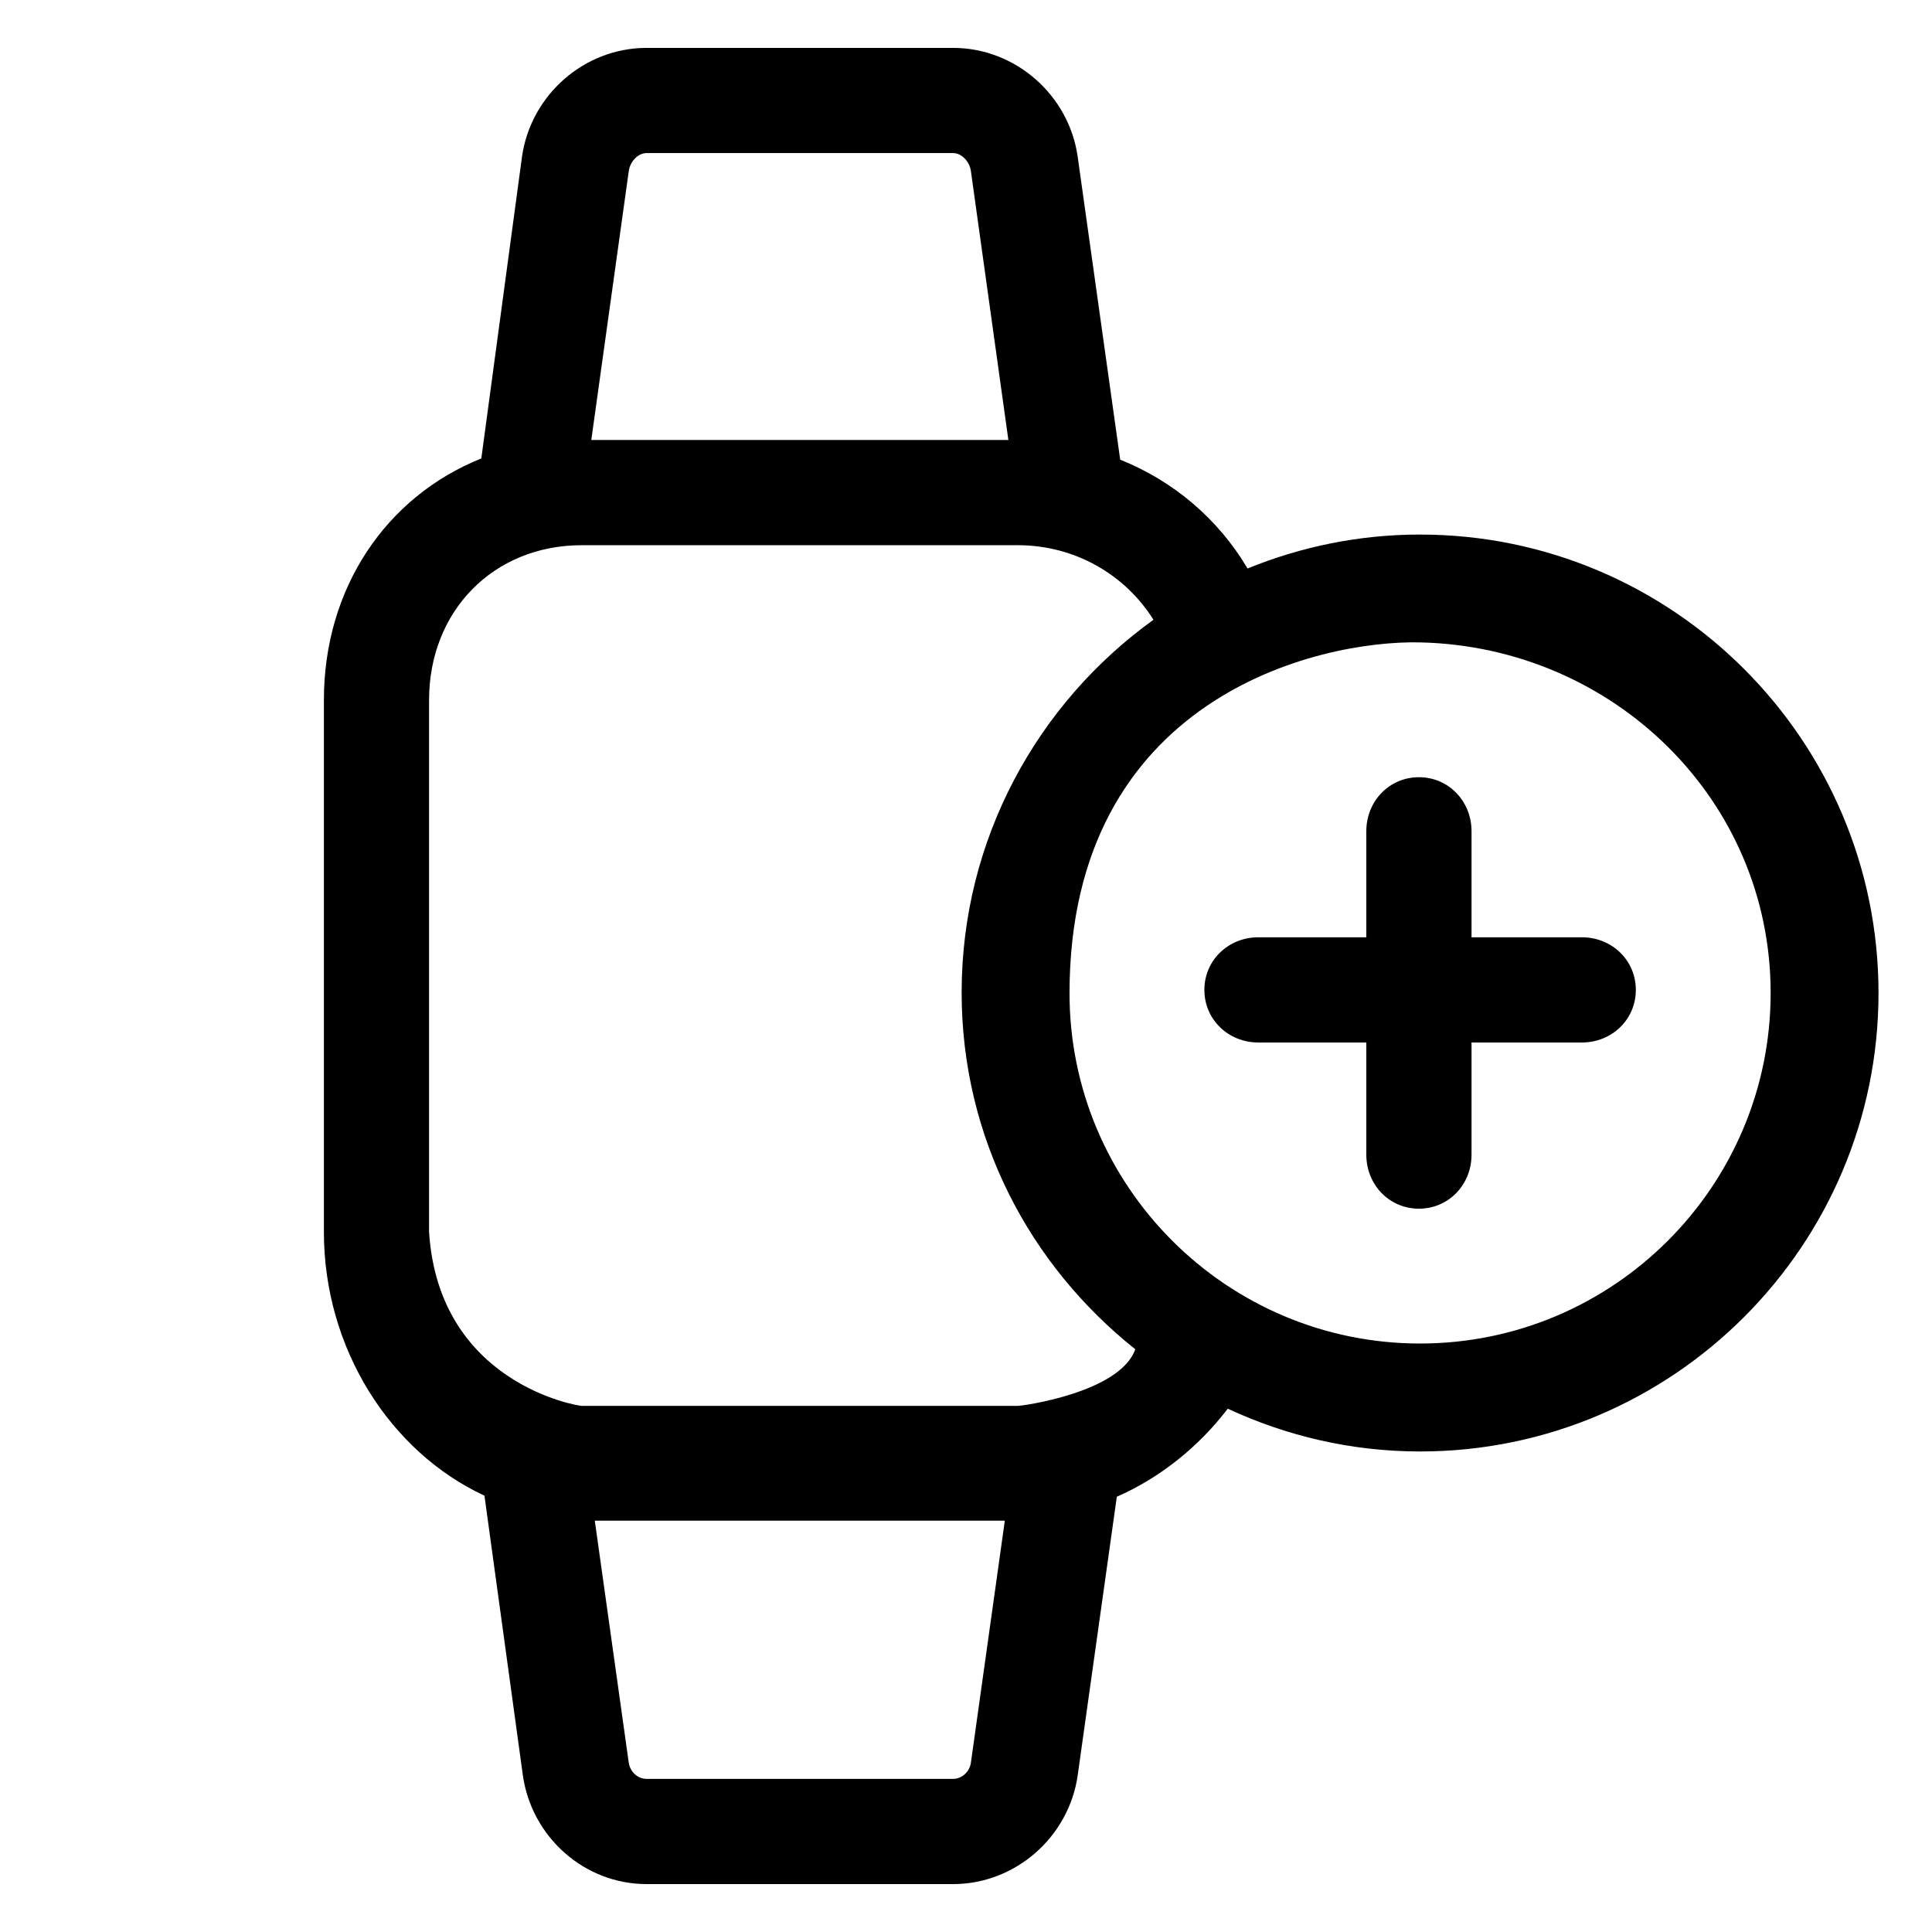
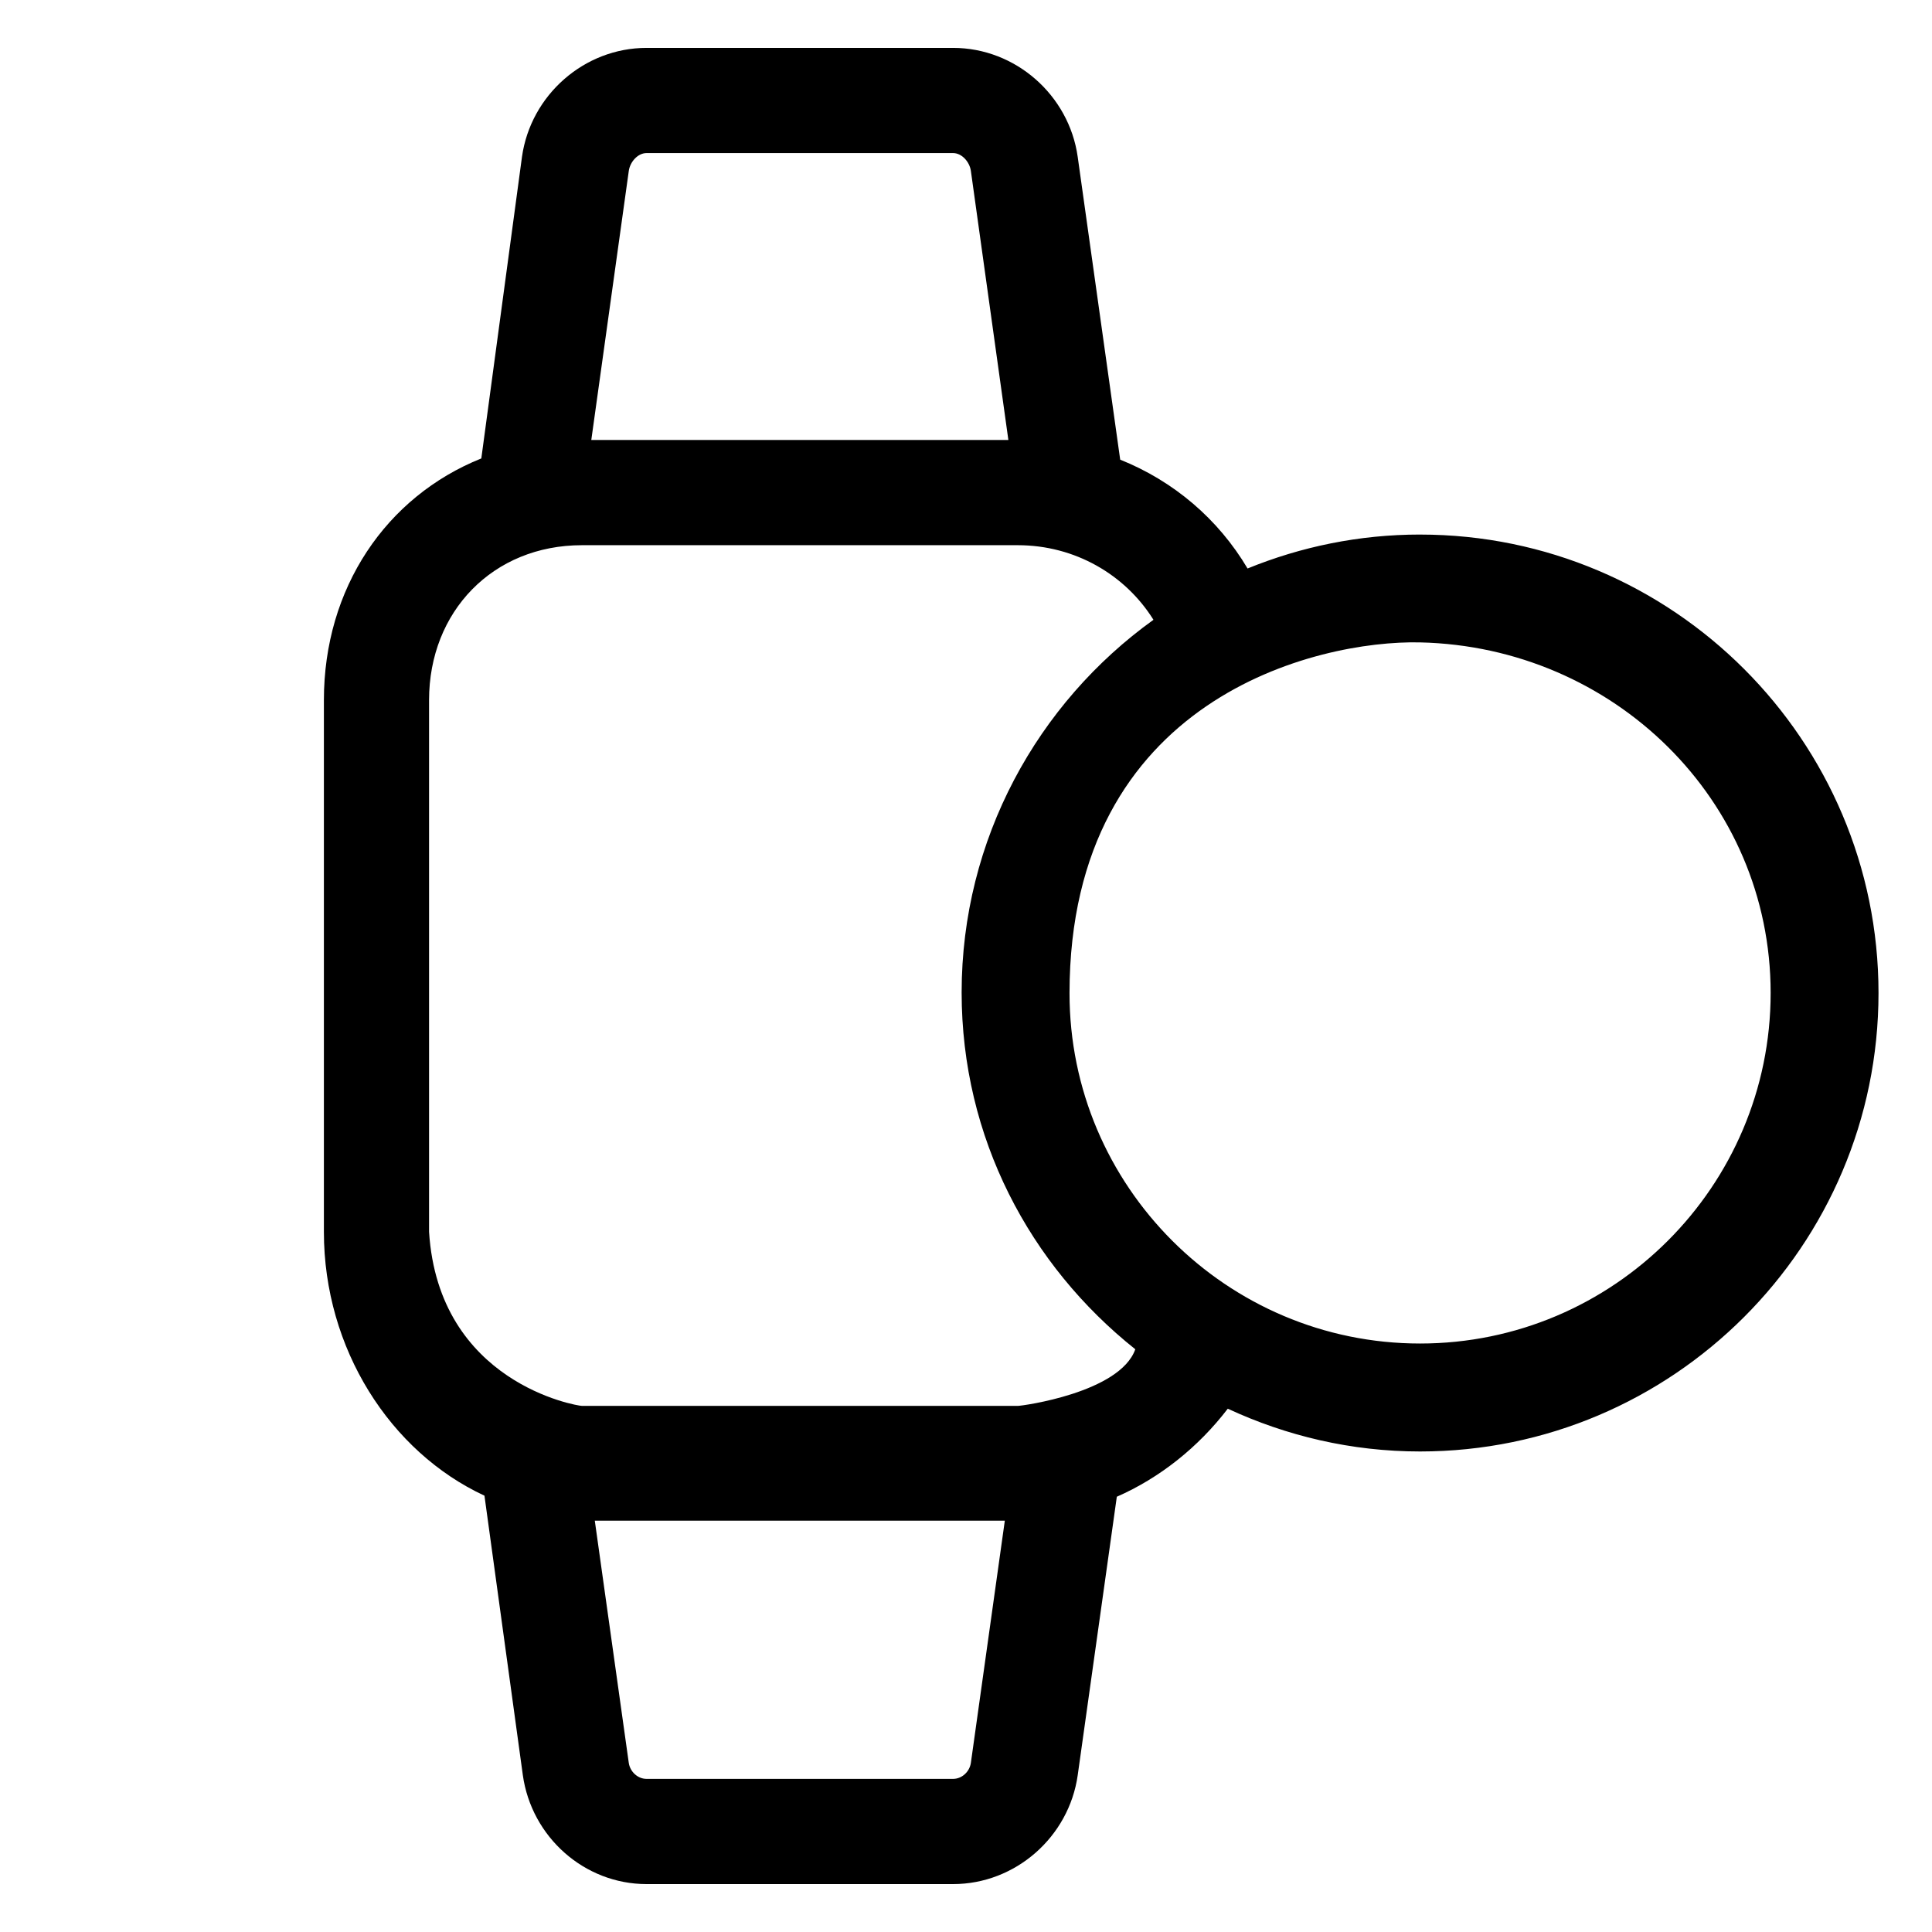
<svg xmlns="http://www.w3.org/2000/svg" fill="#000000" width="800px" height="800px" version="1.1" viewBox="144 144 512 512">
  <g>
    <path d="m520.34 285.66c-16.176 0-31.594 3.234-45.723 8.996-7.785-13.129-19.582-23.156-33.754-28.844l-11.262-80.258c-2.301-16.359-16.5-28.863-33.02-28.863h-81.234c-16.52 0-30.711 12.504-33.016 28.863l-10.777 79.934c-25.234 10.121-41.719 34.355-41.719 64.051v140.92c0 30.98 17.59 58.316 42.551 69.91l10.172 74.074c2.301 16.359 16.273 28.859 32.793 28.859h81.234c16.52 0 30.711-12.5 33.02-28.859l10.363-73.793c11.32-4.969 21.531-13.047 29.406-23.332 15.523 7.211 32.746 11.336 50.961 11.336 66.992-0.004 121.49-54.512 121.49-121.5 0-66.988-54.5-121.49-121.49-121.49zm-209.7-96.395c0.332-2.332 2.356-4.699 4.703-4.699h81.234c2.352 0 4.379 2.367 4.711 4.699l9.941 71.336h-110.53zm90.652 421.91c-0.332 2.332-2.359 4.246-4.711 4.246h-81.238c-2.352 0-4.375-1.914-4.711-4.246l-9.004-64.18h108.66zm12.414-94.602h-115.49c-1.285 0-37.977-6.051-40.512-46.125v-140.91c0-23.492 16.93-41.055 40.512-41.055h115.49c15.199 0 28.516 7.828 35.973 19.77-30.711 22.066-50.836 58.141-50.836 98.766 0 38.477 18.027 72.27 46.023 94.551-4.09 11.508-29.984 15.008-31.16 15.008zm106.63-16.527c-51.23 0-92.949-41.68-92.902-92.902 0.066-78.121 65.609-93.523 92.902-92.902 51.223 1.16 92.902 41.68 92.902 92.902 0 51.223-41.672 92.902-92.902 92.902z" />
-     <path d="m563.22 392.39h-29.25v-28.129c0-7.894-6.047-14.293-13.941-14.293-7.894 0-13.941 6.398-13.941 14.293v28.129h-28.625c-7.894 0-14.293 6.047-14.293 13.941 0 7.894 6.398 13.941 14.293 13.941h28.625v29.75c0 7.894 6.047 14.293 13.941 14.293 7.894 0 13.941-6.398 13.941-14.293v-29.75h29.25c7.894 0 14.293-6.047 14.293-13.941 0-7.894-6.406-13.941-14.293-13.941z" />
  </g>
</svg>